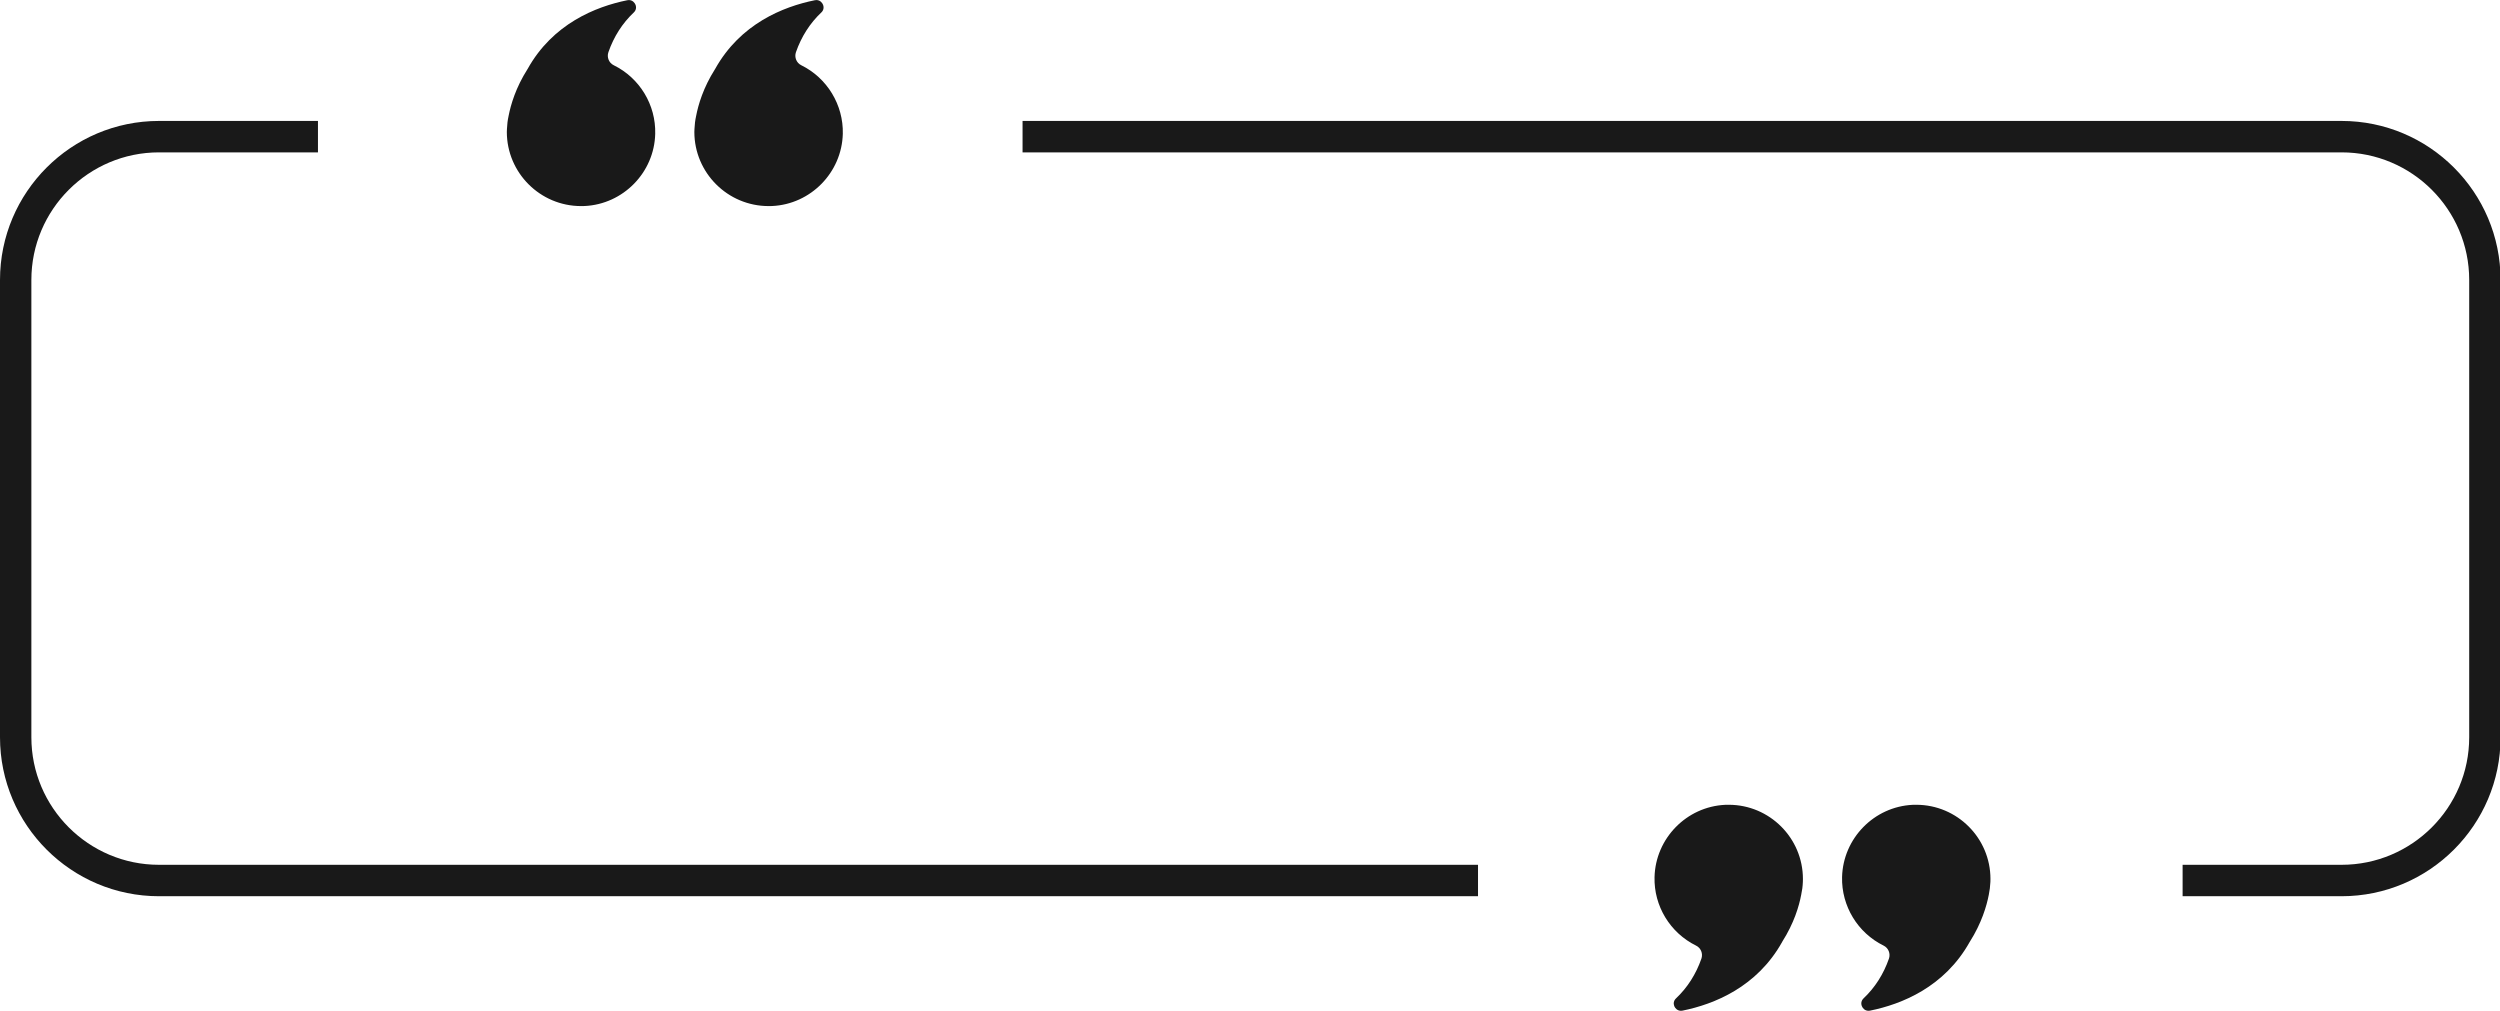
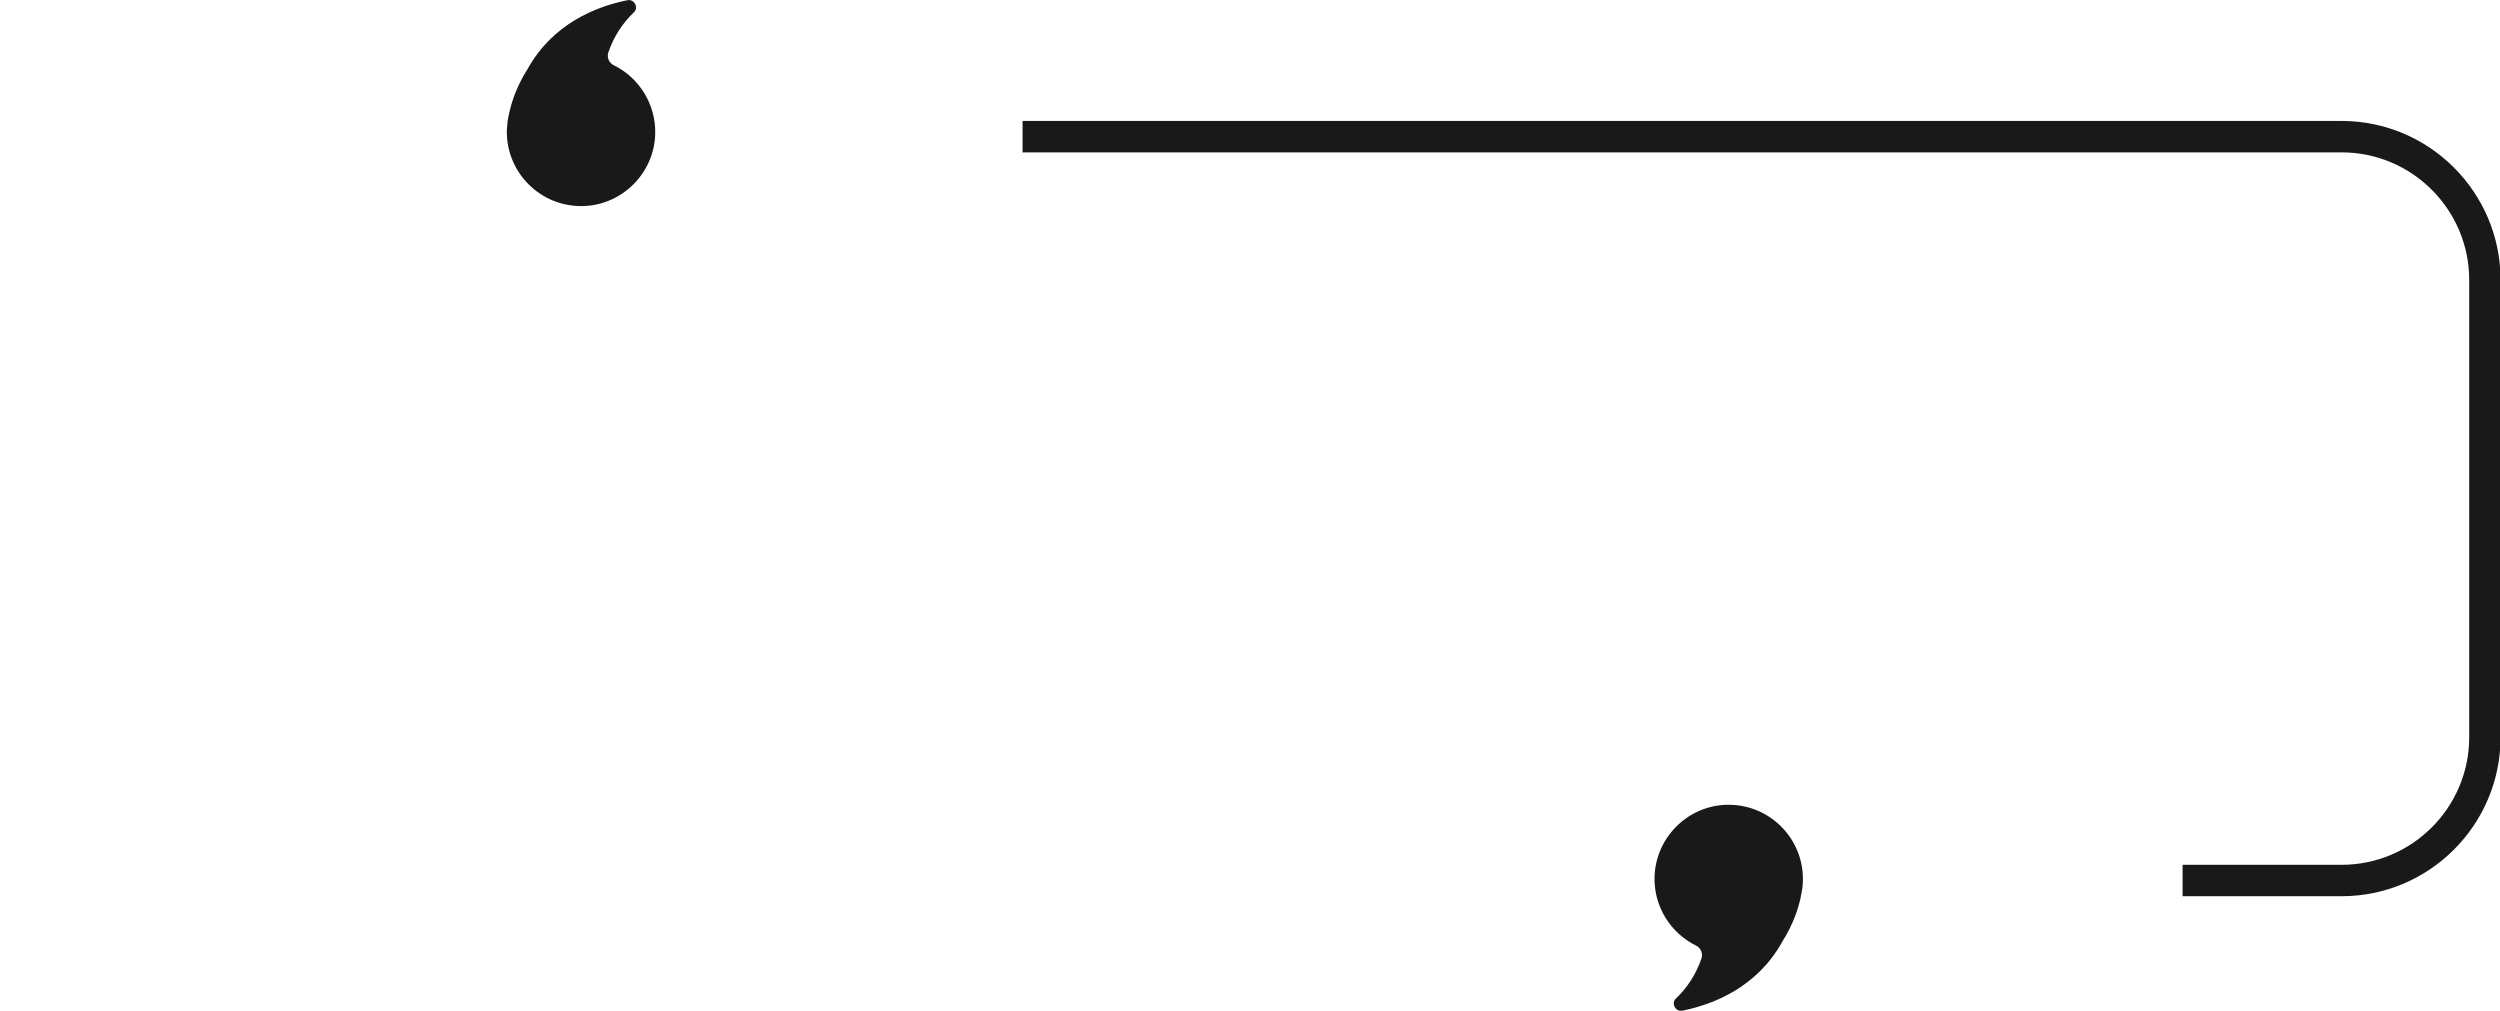
<svg xmlns="http://www.w3.org/2000/svg" height="67.5" preserveAspectRatio="xMidYMid meet" version="1.0" viewBox="0.0 0.0 166.9 67.5" width="166.9" zoomAndPan="magnify">
  <defs>
    <clipPath id="a">
      <path d="M 110 53 L 121 53 L 121 67.48 L 110 67.48 Z M 110 53" />
    </clipPath>
    <clipPath id="b">
-       <path d="M 122 53 L 133 53 L 133 67.48 L 122 67.48 Z M 122 53" />
-     </clipPath>
+       </clipPath>
    <clipPath id="c">
      <path d="M 68 8 L 166.941 8 L 166.941 60 L 68 60 Z M 68 8" />
    </clipPath>
  </defs>
  <g>
    <g clip-path="url(#a)" id="change1_1">
      <path d="M 112.223 67.48 C 111.984 67.48 111.832 67.312 111.773 67.168 C 111.703 66.984 111.742 66.793 111.891 66.652 C 112.652 65.934 113.223 65.039 113.586 64 C 113.703 63.66 113.551 63.285 113.23 63.129 C 111.496 62.277 110.406 60.48 110.457 58.555 C 110.523 55.969 112.594 53.852 115.172 53.73 C 115.254 53.73 115.332 53.727 115.41 53.727 C 118.141 53.727 120.363 55.949 120.363 58.68 C 120.363 58.691 120.363 58.758 120.359 58.875 C 120.348 59.172 120.309 59.461 120.246 59.746 C 120.105 60.492 119.77 61.633 118.984 62.867 L 118.98 62.879 C 117.297 65.898 114.434 67.043 112.328 67.469 C 112.293 67.477 112.258 67.48 112.223 67.48" fill="#191919" />
    </g>
    <g clip-path="url(#b)" id="change1_6">
-       <path d="M 124.742 67.48 C 124.504 67.48 124.352 67.312 124.297 67.168 C 124.223 66.984 124.266 66.793 124.41 66.652 C 125.172 65.934 125.742 65.039 126.105 64 C 126.223 63.66 126.07 63.285 125.75 63.129 C 124.016 62.277 122.93 60.48 122.977 58.555 C 123.043 55.969 125.113 53.852 127.691 53.73 C 127.773 53.73 127.852 53.727 127.93 53.727 C 130.66 53.727 132.883 55.949 132.883 58.68 C 132.883 58.691 132.887 58.758 132.879 58.875 C 132.867 59.168 132.828 59.461 132.77 59.746 C 132.625 60.492 132.289 61.633 131.508 62.867 L 131.5 62.879 C 129.816 65.898 126.953 67.043 124.848 67.469 C 124.812 67.477 124.777 67.48 124.742 67.48" fill="#191919" />
-     </g>
+       </g>
    <g id="change1_3">
-       <path d="M 51.312 13.758 C 48.578 13.758 46.355 11.535 46.355 8.805 C 46.355 8.793 46.355 8.727 46.363 8.609 C 46.375 8.312 46.41 8.023 46.473 7.742 C 46.617 6.992 46.949 5.852 47.734 4.617 L 47.742 4.605 C 49.422 1.586 52.285 0.445 54.395 0.016 C 54.43 0.008 54.465 0.004 54.5 0.004 C 54.738 0.004 54.891 0.172 54.945 0.316 C 55.02 0.504 54.977 0.695 54.832 0.832 C 54.07 1.551 53.5 2.445 53.137 3.484 C 53.02 3.824 53.172 4.199 53.492 4.355 C 55.223 5.207 56.312 7.004 56.266 8.934 C 56.199 11.516 54.129 13.633 51.547 13.754 C 51.469 13.758 51.391 13.758 51.312 13.758" fill="#191919" />
-     </g>
+       </g>
    <g id="change1_4">
      <path d="M 38.793 13.758 C 36.059 13.758 33.836 11.535 33.836 8.805 C 33.836 8.793 33.836 8.727 33.844 8.609 C 33.855 8.316 33.891 8.023 33.953 7.742 C 34.098 6.992 34.43 5.852 35.215 4.617 L 35.223 4.605 C 36.902 1.586 39.766 0.445 41.875 0.016 C 41.91 0.008 41.945 0.004 41.98 0.004 C 42.219 0.004 42.367 0.172 42.426 0.316 C 42.5 0.504 42.457 0.695 42.312 0.832 C 41.551 1.551 40.977 2.445 40.617 3.484 C 40.5 3.824 40.652 4.199 40.973 4.355 C 42.707 5.207 43.793 7.004 43.742 8.934 C 43.68 11.516 41.605 13.633 39.027 13.754 C 38.949 13.758 38.871 13.758 38.793 13.758" fill="#191919" />
    </g>
    <g id="change1_5">
-       <path d="M 10.613 59.832 C 4.762 59.832 0 55.07 0 49.219 L 0 18.691 C 0 12.836 4.762 8.074 10.613 8.074 L 21.227 8.074 L 21.227 10.172 L 10.613 10.172 C 5.918 10.172 2.094 13.992 2.094 18.691 L 2.094 49.219 C 2.094 53.914 5.918 57.734 10.613 57.734 L 98.672 57.734 L 98.672 59.832 L 10.613 59.832" fill="#191919" />
-     </g>
+       </g>
    <g clip-path="url(#c)" id="change1_2">
      <path d="M 145.711 59.832 L 145.711 57.734 L 156.324 57.734 C 161.023 57.734 164.844 53.914 164.844 49.219 L 164.844 18.691 C 164.844 13.992 161.023 10.172 156.324 10.172 L 68.266 10.172 L 68.266 8.074 L 156.324 8.074 C 162.176 8.074 166.938 12.836 166.938 18.691 L 166.938 49.219 C 166.938 55.07 162.176 59.832 156.324 59.832 L 145.711 59.832" fill="#191919" />
    </g>
  </g>
</svg>